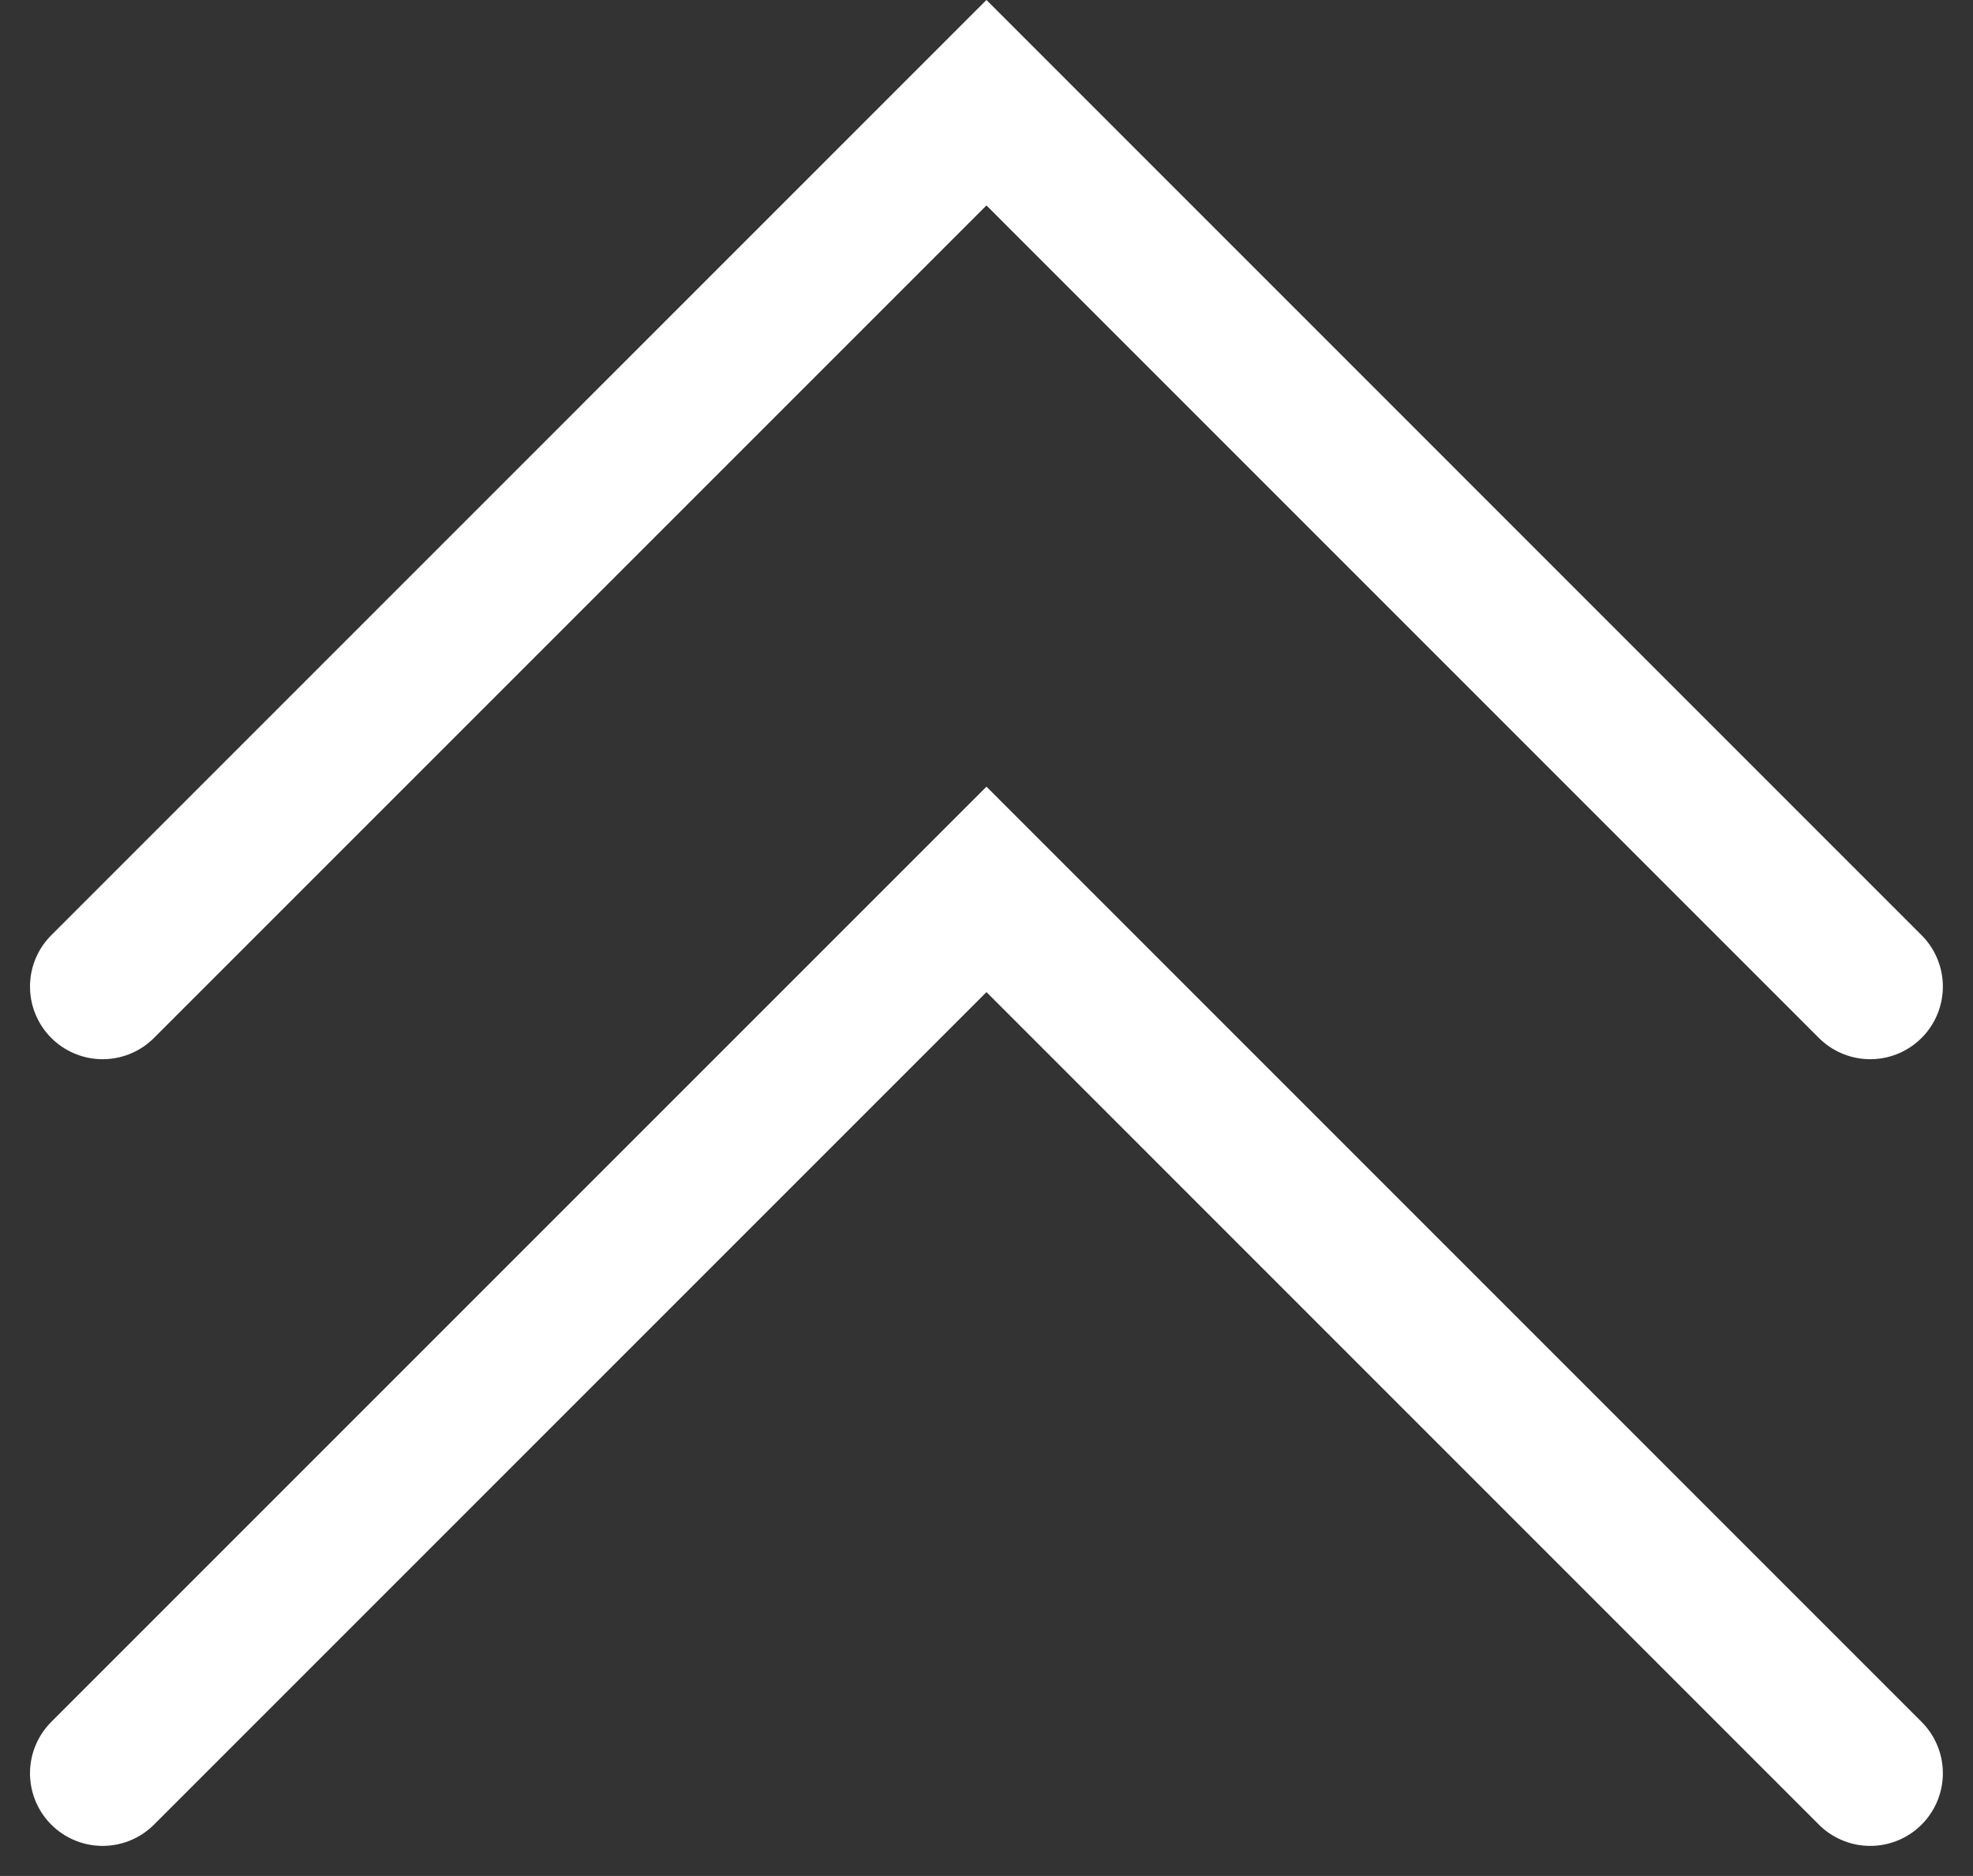
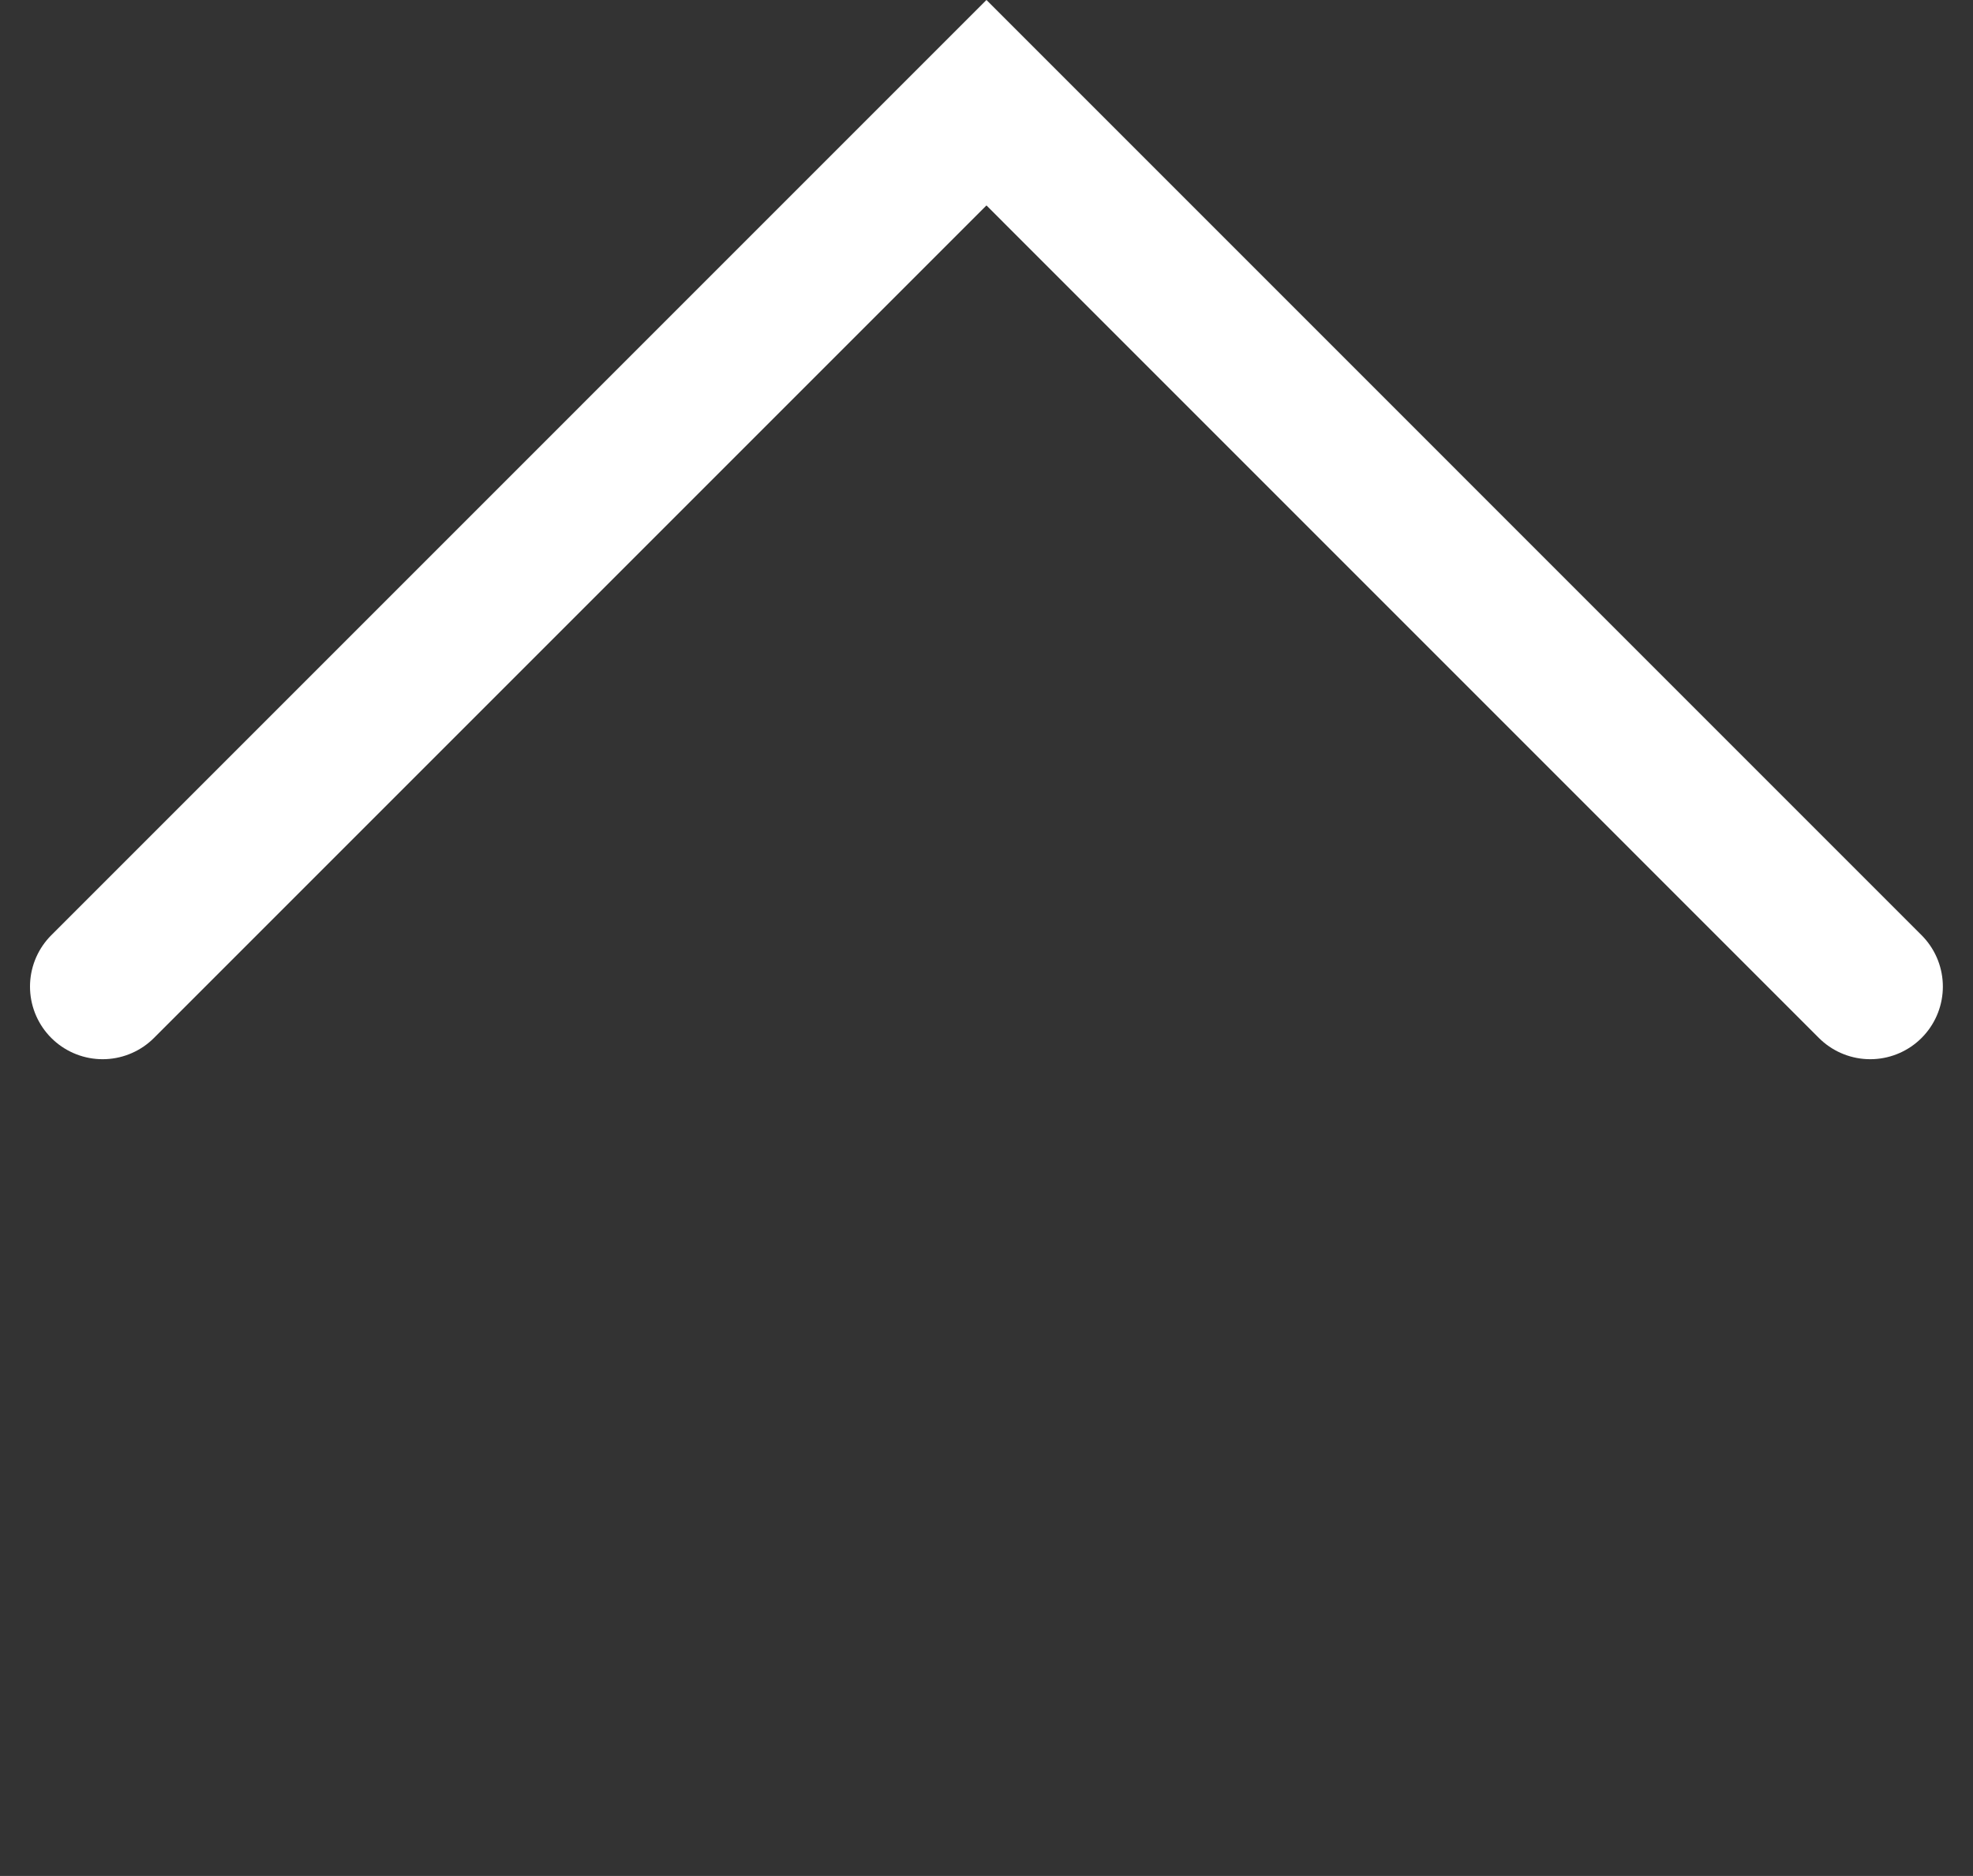
<svg xmlns="http://www.w3.org/2000/svg" width="27.165" height="25.828" viewBox="0 0 27.165 25.828">
  <rect x="0" y="0" width="27.165" height="25.828" fill="#333333" stroke="none" />
  <g id="グループ_2239" data-name="グループ 2239" transform="translate(1.418 1.414)">
    <path id="パス_2727" data-name="パス 2727" d="M323.813,35.479,335.982,23.31,348.15,35.479" transform="translate(-323.818 -23.31)" fill="none" stroke="#fff" stroke-linecap="round" stroke-width="2" />
-     <path id="パス_2728" data-name="パス 2728" d="M323.813,35.479,335.982,23.31,348.15,35.479" transform="translate(-323.818 -12.479)" fill="none" stroke="#fff" stroke-linecap="round" stroke-width="2" />
  </g>
</svg>